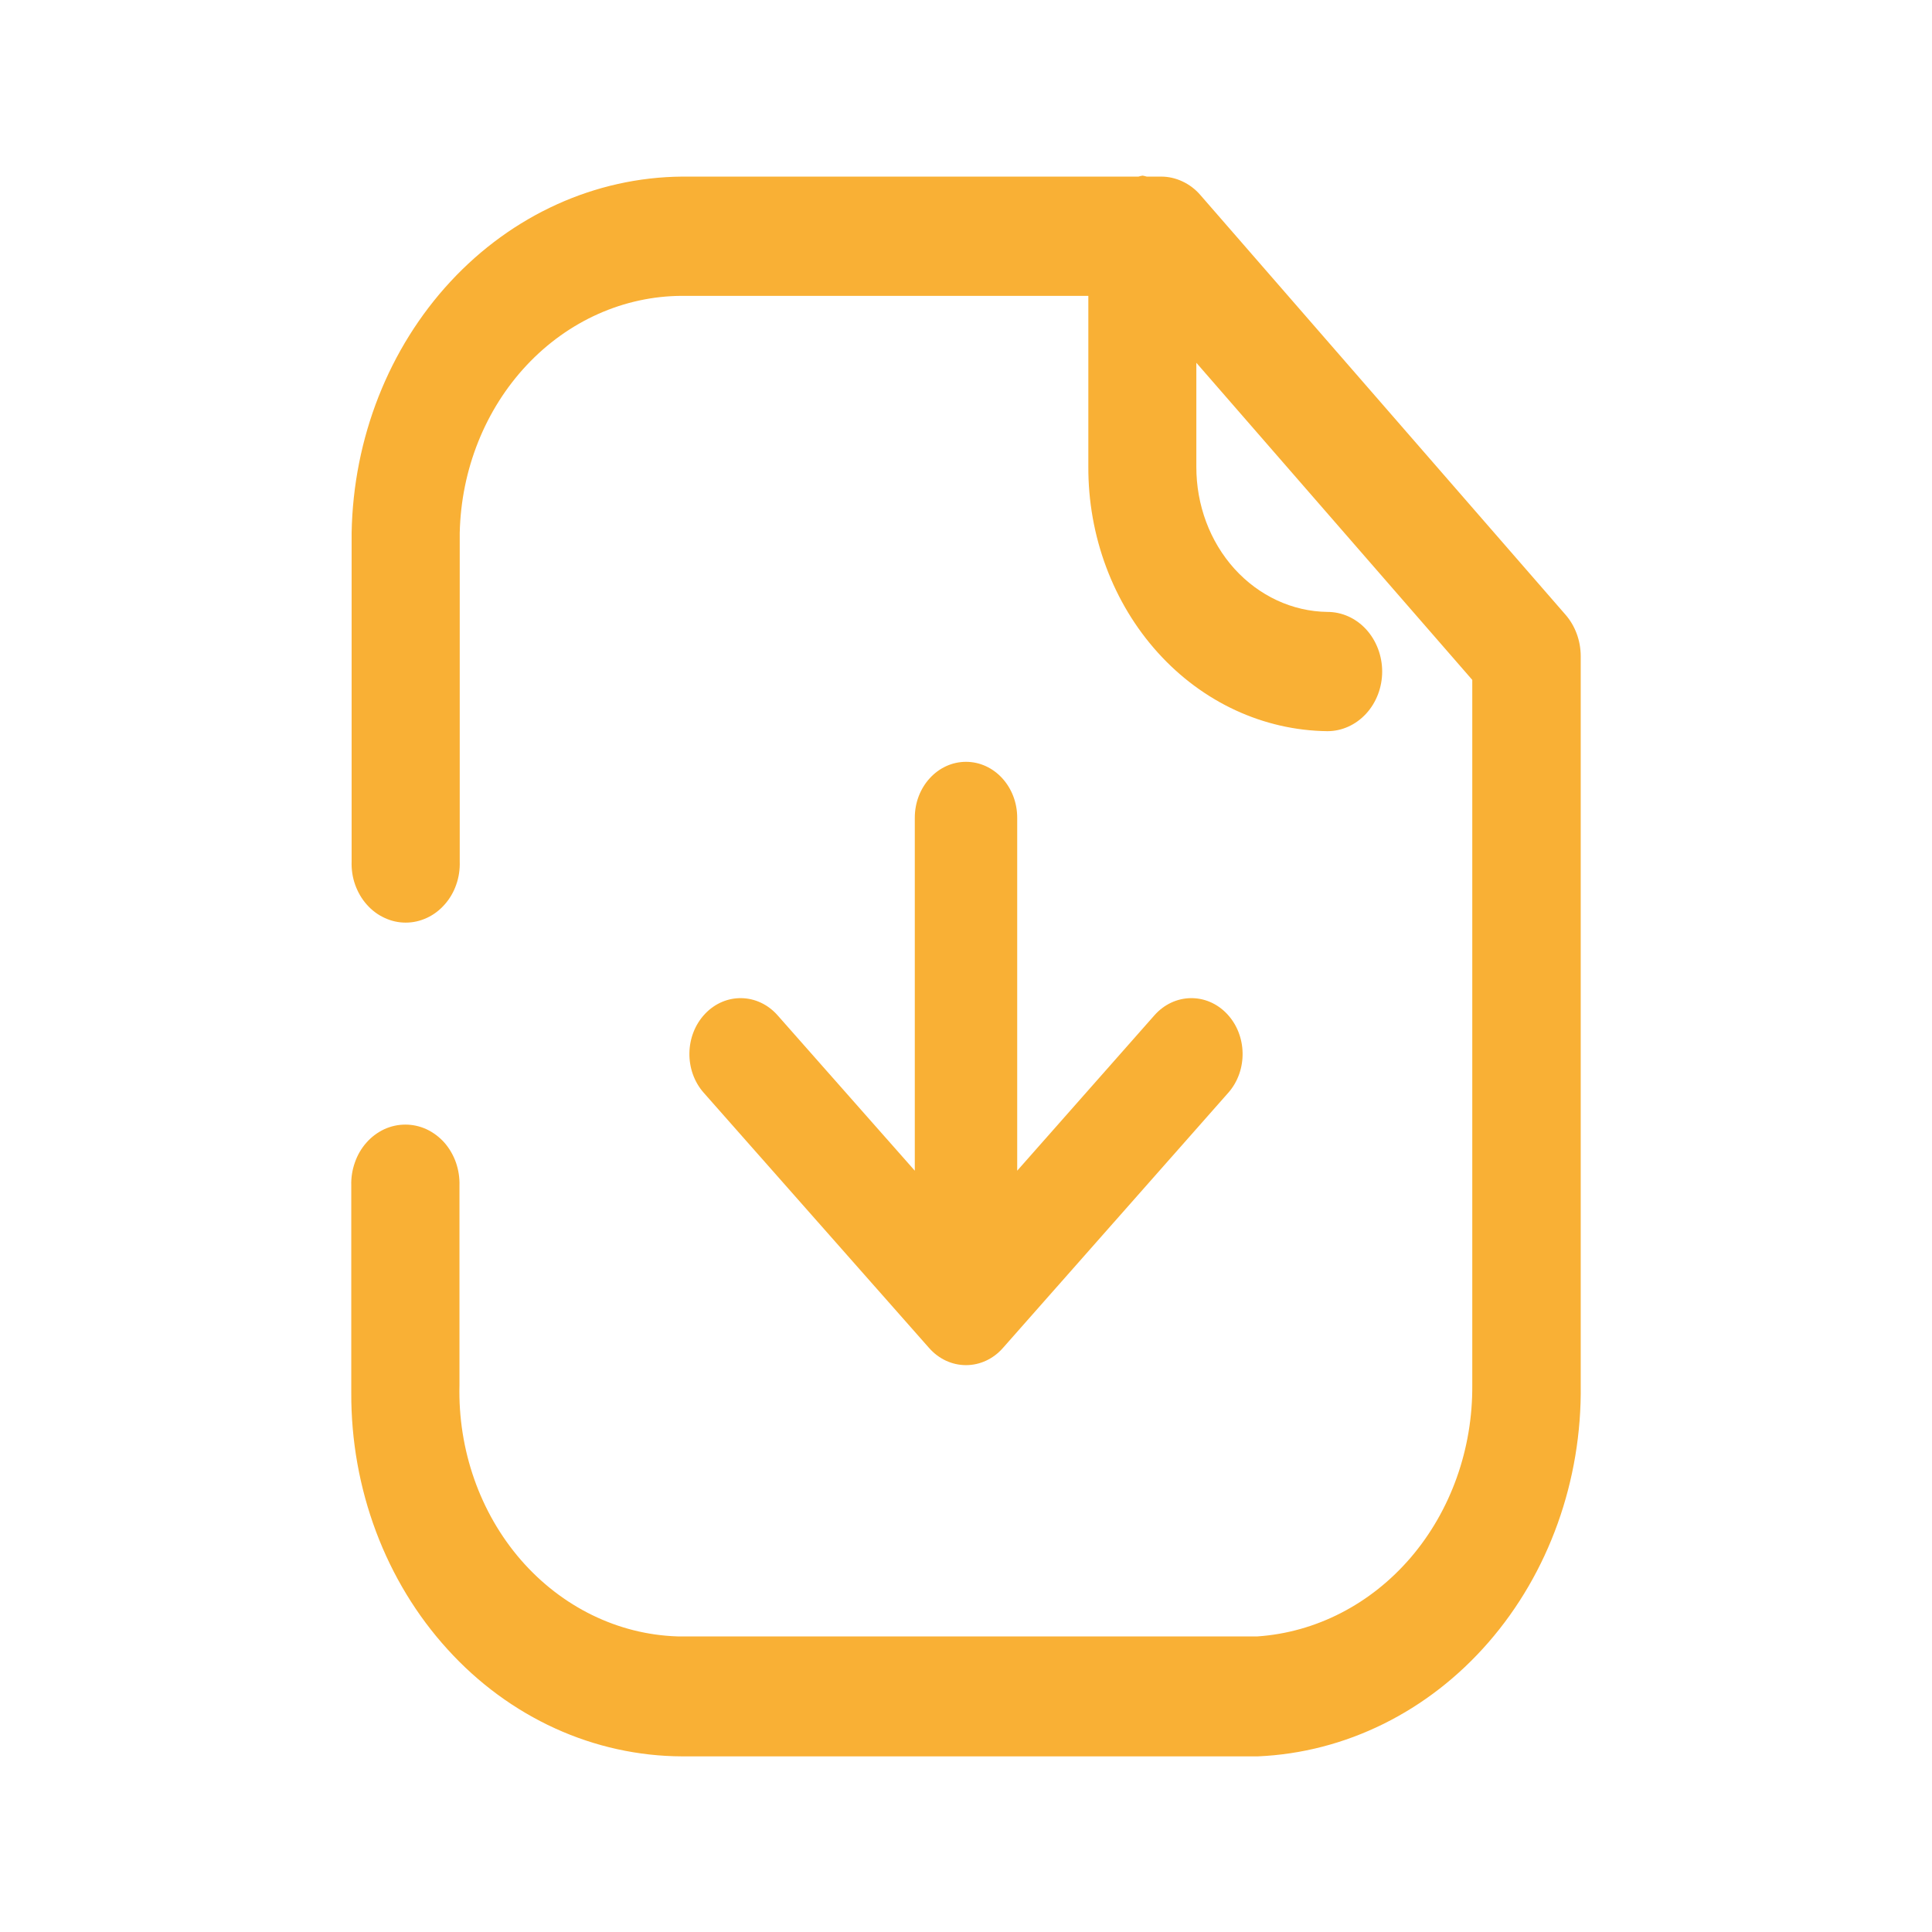
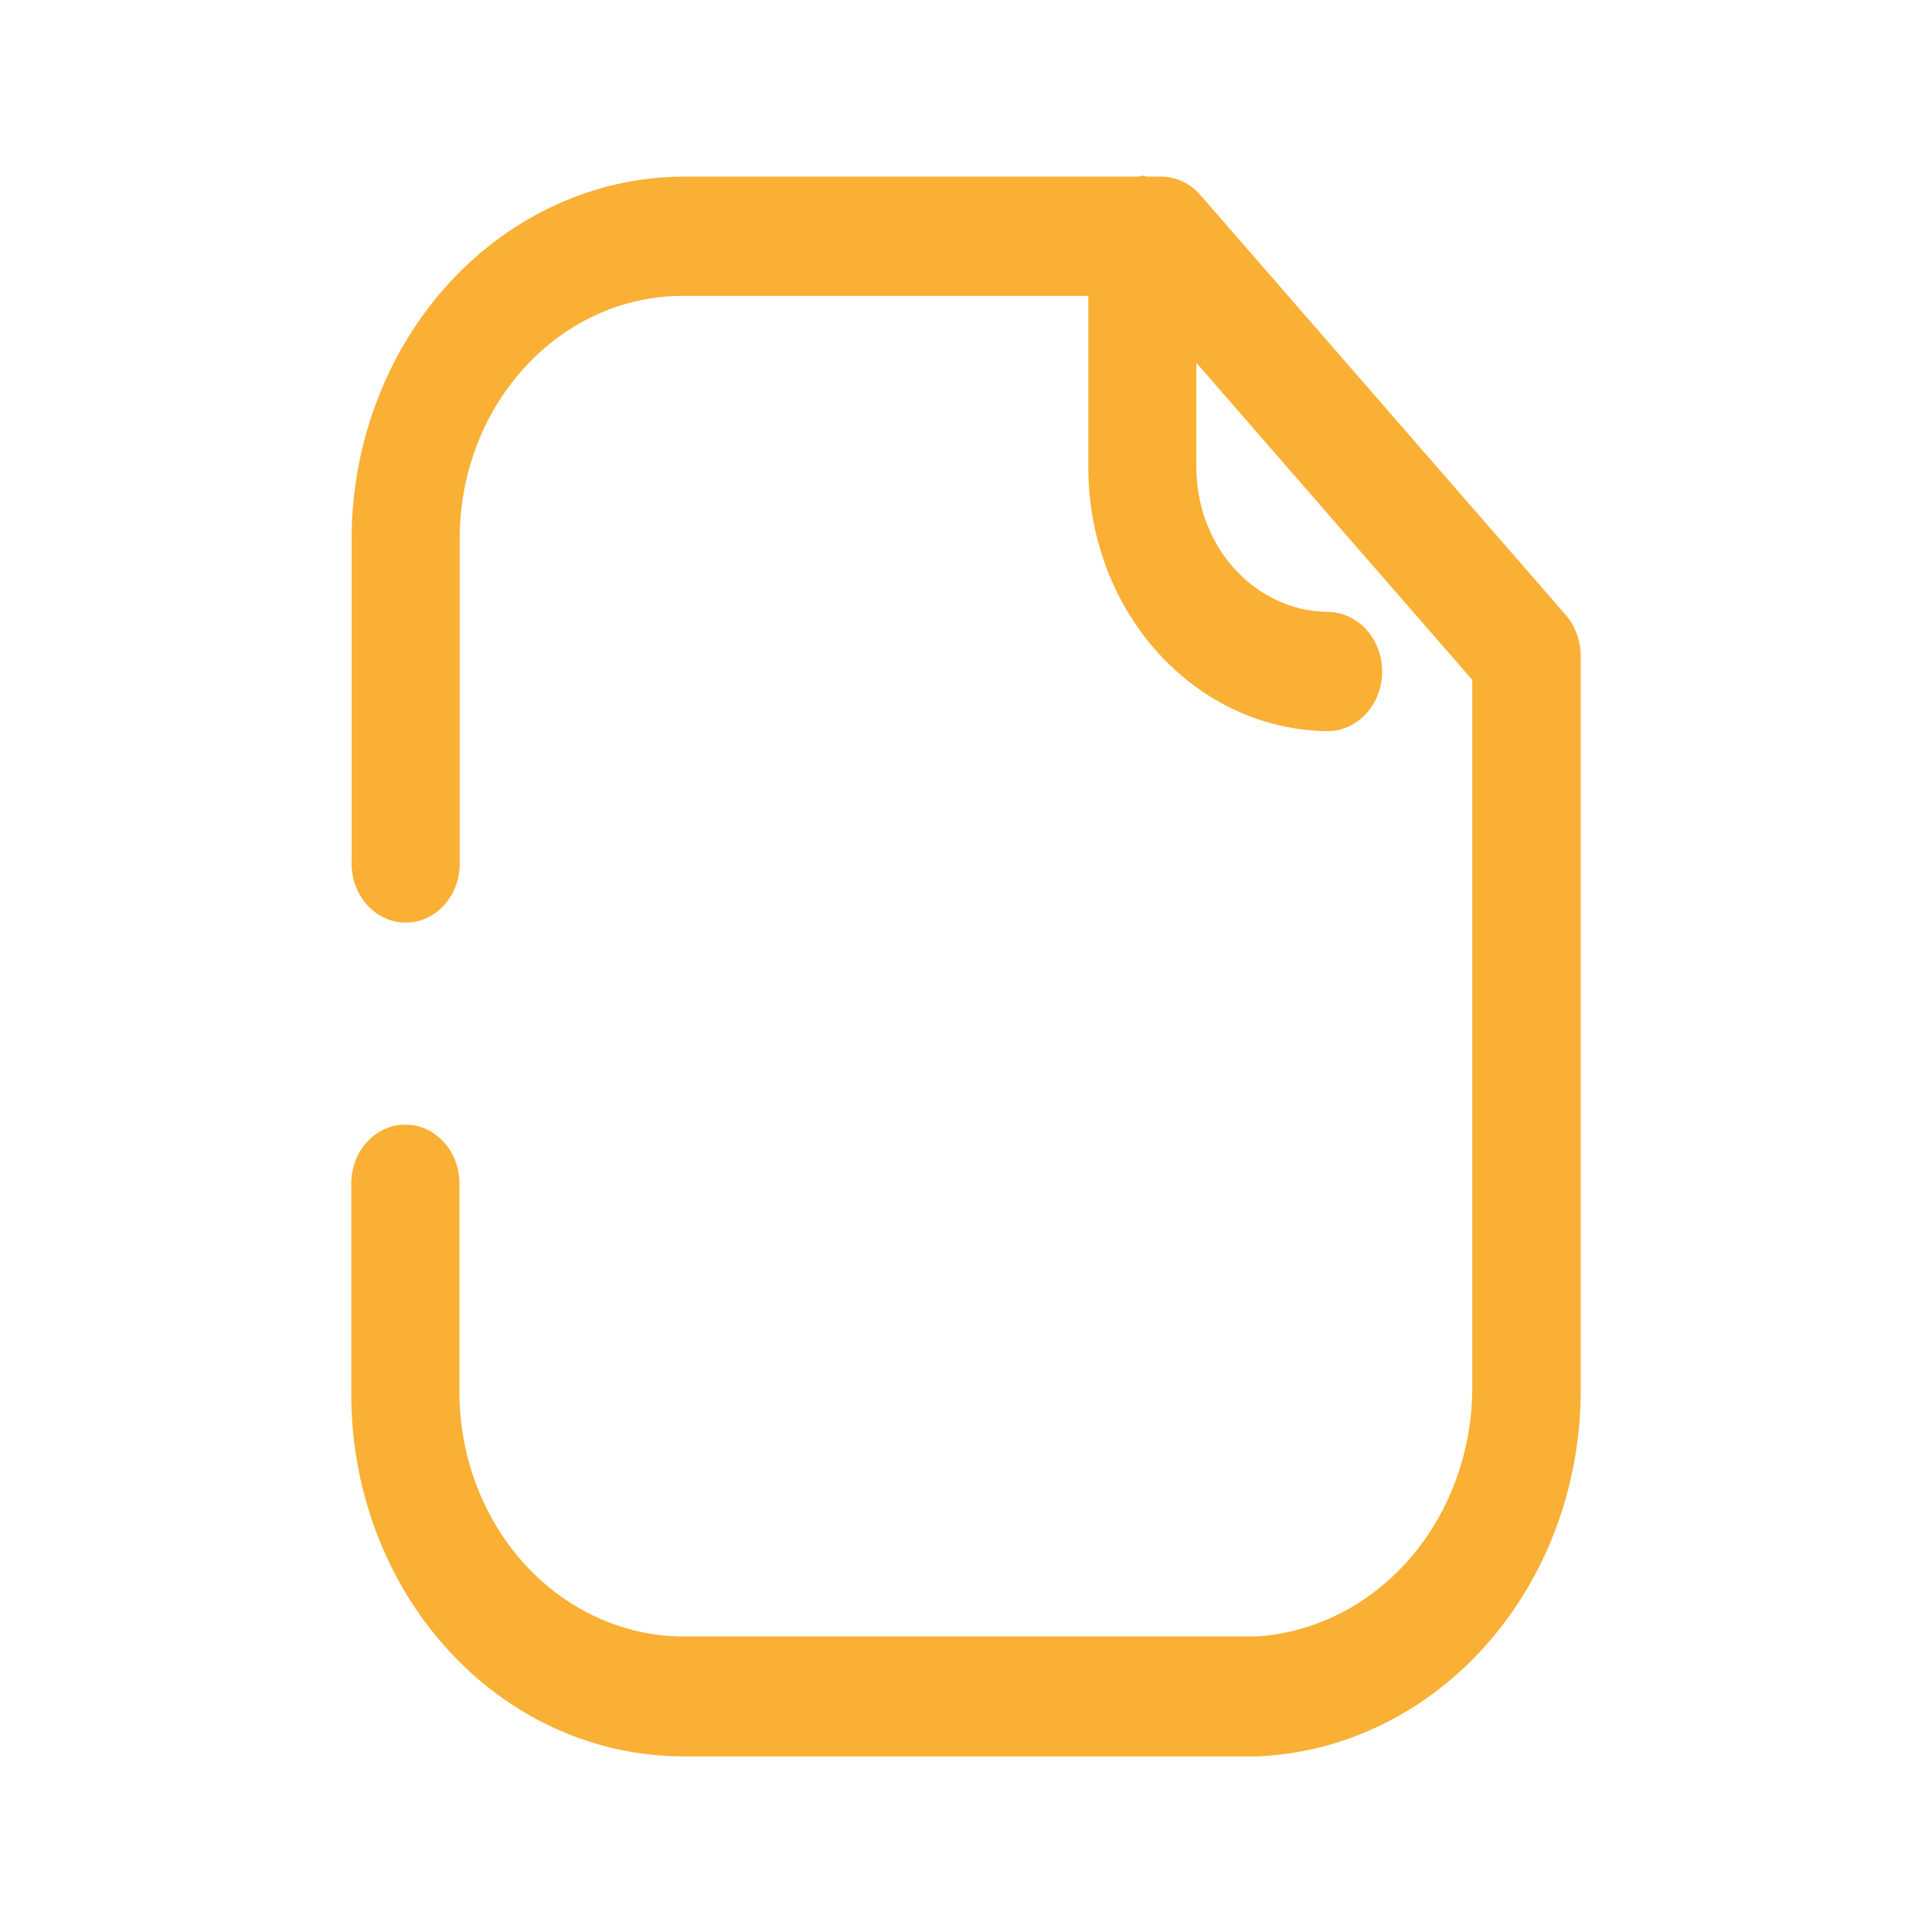
<svg xmlns="http://www.w3.org/2000/svg" width="22" height="22" viewBox="0 0 22 22" fill="none">
  <path d="M6.32 19.681C6.778 19.89 7.27 19.998 7.766 20H14.324C15.321 19.957 16.264 19.491 16.95 18.701C17.637 17.911 18.014 16.859 18 15.771V7.47C17.999 7.294 17.937 7.126 17.826 6.999L13.668 2.22C13.611 2.154 13.542 2.102 13.465 2.066C13.389 2.03 13.306 2.011 13.223 2.011H13.058C13.043 2.006 13.027 2.003 13.011 2C12.995 2.002 12.98 2.006 12.964 2.011H7.767C6.779 2.019 5.833 2.448 5.13 3.206C4.427 3.964 4.023 4.99 4.004 6.068V9.809C4.001 9.9 4.014 9.99 4.044 10.074C4.074 10.158 4.118 10.235 4.176 10.3C4.233 10.365 4.302 10.417 4.379 10.452C4.455 10.488 4.537 10.506 4.62 10.506C4.702 10.506 4.784 10.488 4.861 10.452C4.937 10.417 5.006 10.365 5.063 10.3C5.121 10.235 5.166 10.158 5.195 10.074C5.225 9.99 5.238 9.9 5.235 9.809V6.068C5.251 5.347 5.525 4.662 5.998 4.158C6.471 3.654 7.105 3.371 7.766 3.369H12.393V5.314C12.39 6.106 12.675 6.868 13.185 7.432C13.695 7.997 14.389 8.318 15.116 8.326C15.281 8.326 15.439 8.254 15.556 8.127C15.673 8 15.739 7.827 15.739 7.647C15.739 7.467 15.673 7.294 15.556 7.166C15.439 7.039 15.281 6.968 15.116 6.968C14.717 6.963 14.337 6.786 14.057 6.477C13.777 6.167 13.622 5.75 13.623 5.315V4.131L16.765 7.742V15.771C16.771 16.499 16.521 17.201 16.066 17.734C15.611 18.266 14.986 18.588 14.32 18.634H7.716C7.039 18.613 6.397 18.299 5.931 17.763C5.466 17.227 5.214 16.51 5.232 15.772V13.502C5.235 13.412 5.221 13.322 5.192 13.238C5.162 13.153 5.117 13.076 5.06 13.011C5.002 12.946 4.933 12.895 4.857 12.859C4.781 12.824 4.699 12.806 4.616 12.806C4.533 12.806 4.451 12.824 4.375 12.859C4.299 12.895 4.23 12.946 4.173 13.011C4.115 13.076 4.07 13.153 4.041 13.238C4.011 13.322 3.997 13.412 4 13.502V15.862C3.998 16.403 4.094 16.94 4.282 17.441C4.47 17.942 4.747 18.398 5.097 18.782C5.446 19.167 5.862 19.472 6.32 19.681Z" fill="#F9B035" />
-   <path d="M11.583 9.311C11.583 8.96 11.322 8.675 11 8.675C10.678 8.675 10.417 8.96 10.417 9.311V13.331L8.854 11.561C8.63 11.308 8.261 11.3 8.029 11.544C7.797 11.788 7.79 12.19 8.013 12.443L10.58 15.35C10.69 15.475 10.841 15.545 11 15.545C11.159 15.545 11.31 15.475 11.42 15.35L13.987 12.443C14.21 12.19 14.203 11.788 13.971 11.544C13.739 11.3 13.37 11.308 13.146 11.561L11.583 13.331V9.311Z" fill="#F9B035" />
</svg>